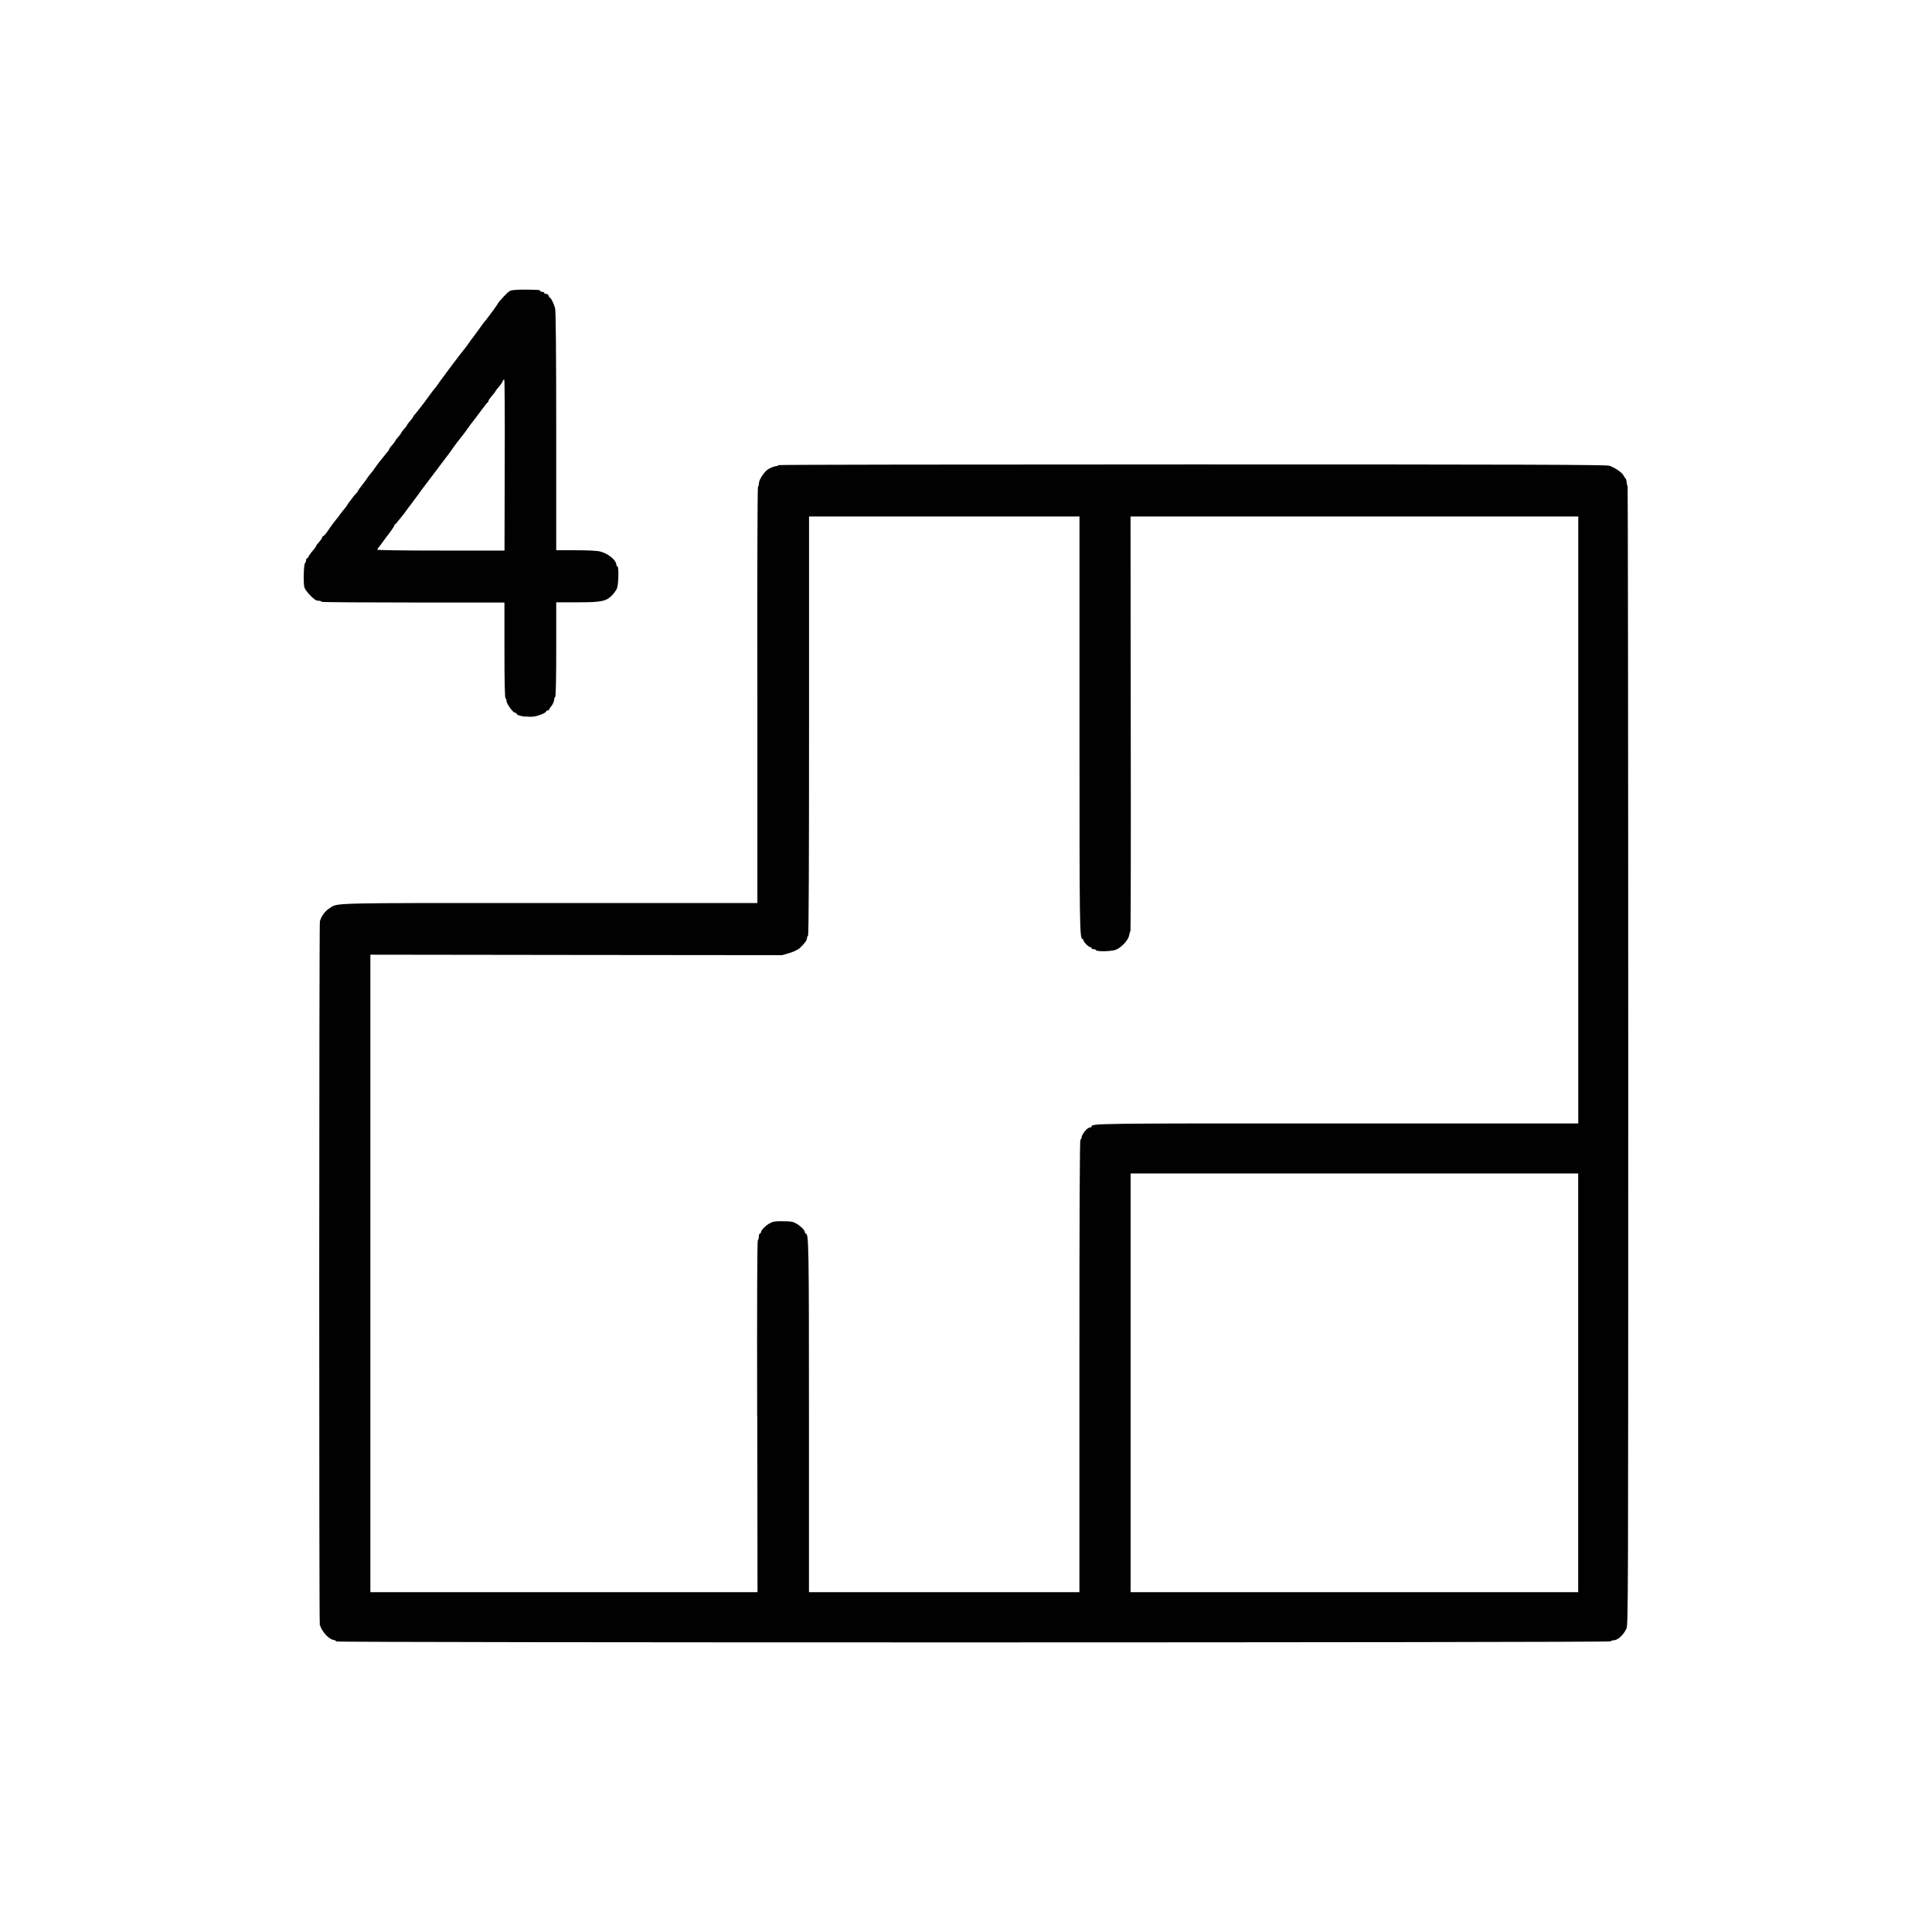
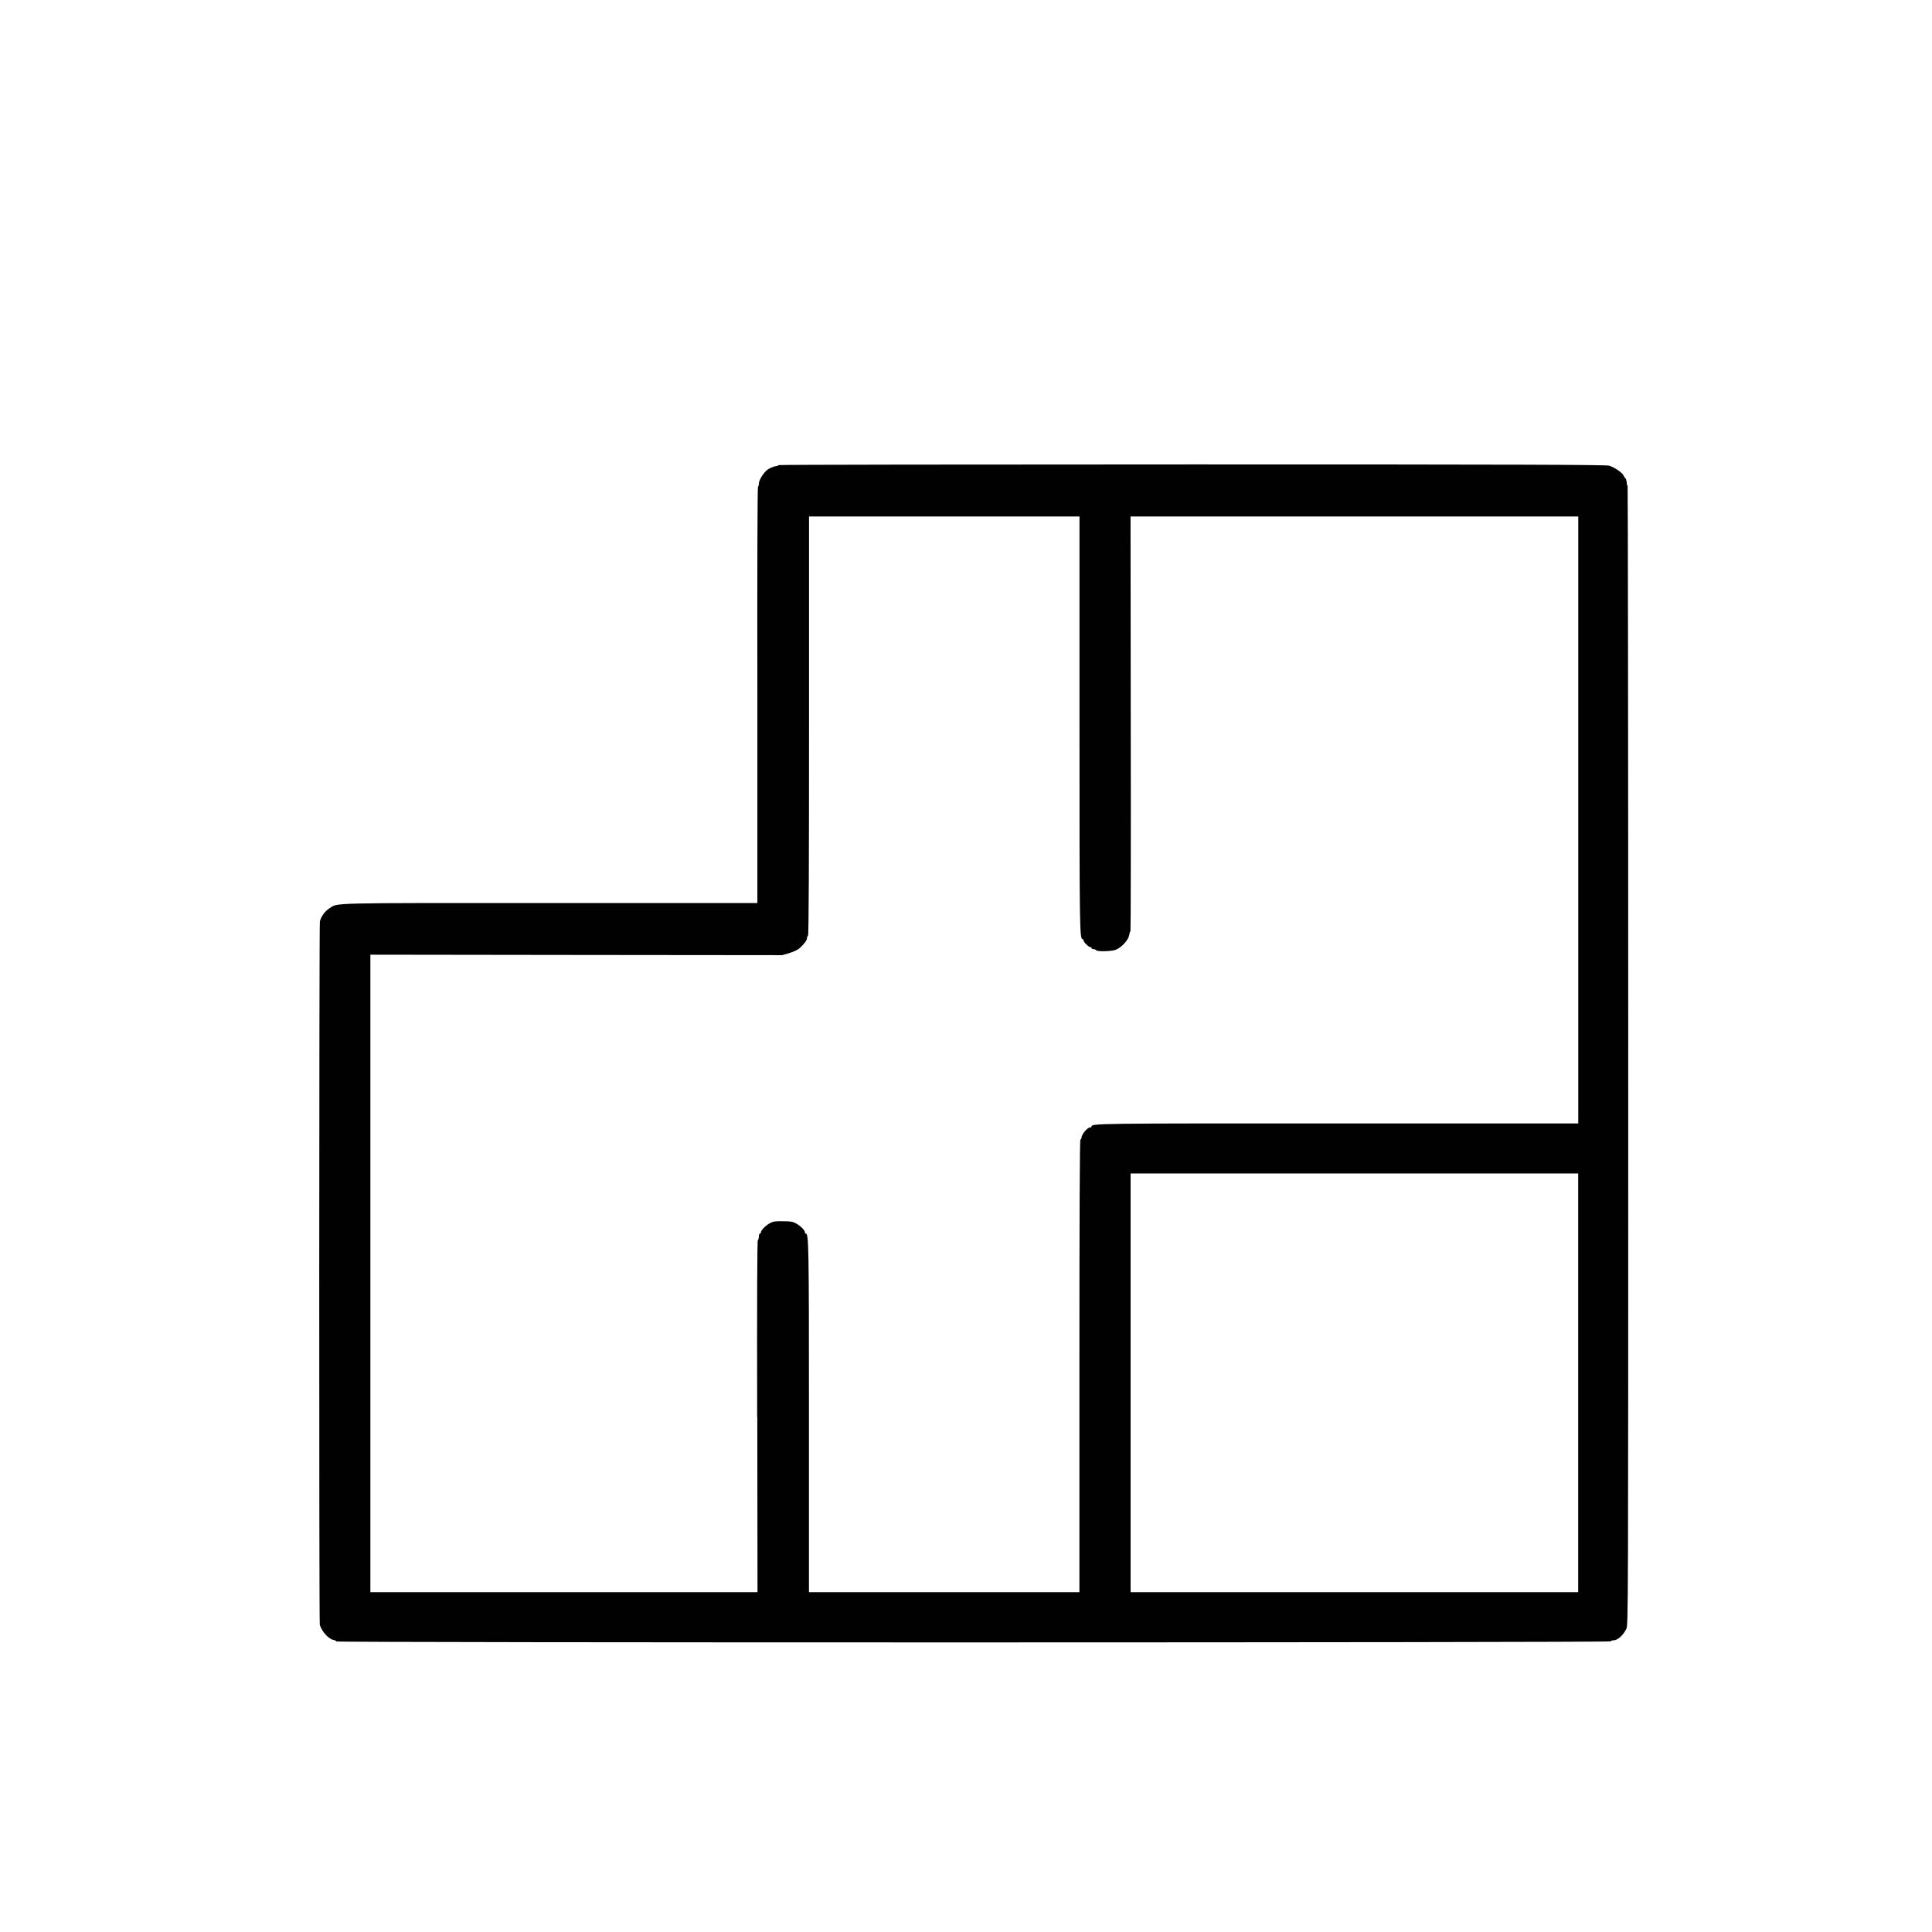
<svg xmlns="http://www.w3.org/2000/svg" id="Layer_1" viewBox="0 0 283.46 283.46">
  <defs>
    <style>.cls-1{fill:#010101;}</style>
  </defs>
  <path class="cls-1" d="M49.33,240.81c0-.07-.19-.16-.43-.21-.71-.15-1.66-1.2-1.98-2.2-.12-.37-.1-102.62.01-103.19.15-.69.72-1.51,1.38-1.93,1.35-.85-.82-.79,32.3-.79h30.51v-30.49c-.03-17.91.01-30.52.09-30.58.07-.04.13-.26.13-.48,0-.5.71-1.63,1.28-2.04.37-.26,1.03-.51,1.4-.54.04,0,.15-.04.21-.12.06-.06,27.39-.1,60.73-.1,48.42,0,60.73.04,61.16.19.82.28,1.85.98,2.07,1.41.1.21.25.43.32.47.06.06.13.31.16.56.01.25.07.5.13.56.04.04.09,37.66.09,83.59,0,82.4,0,83.5-.28,84.07-.48.97-1.28,1.68-1.91,1.68-.16,0-.34.07-.38.15-.12.19-187,.21-187,.01h0ZM111.09,207.85c-.03-16.97,0-25.79.1-25.89.09-.09.15-.34.15-.56s.07-.41.15-.41c.09,0,.15-.09.15-.18,0-.29.62-.94,1.25-1.31.5-.29.78-.34,1.98-.32,1.19,0,1.48.06,1.98.35.65.38,1.25.98,1.25,1.28,0,.09.04.18.12.18.44,0,.47,1.65.47,27.08v25.53h39.68v-33.21c0-22.04.04-33.21.15-33.21.09,0,.15-.1.15-.22,0-.5.85-1.54,1.25-1.54.12,0,.22-.04.22-.12,0-.48.32-.48,36.14-.47h35.28v-89.05h-65.69l.03,30.42c.03,16.74,0,30.42-.04,30.42-.06,0-.13.26-.19.59-.1.69-1.1,1.78-1.94,2.13-.6.25-2.78.31-2.92.07-.04-.09-.22-.15-.38-.15-.15,0-.28-.06-.28-.15,0-.07-.07-.15-.18-.15-.24,0-1-.75-1-.98,0-.1-.06-.19-.12-.19-.46,0-.47-1.29-.47-31.58v-30.43h-39.68v30.7c0,20.32-.04,30.74-.15,30.8-.07.04-.15.22-.15.38,0,.29-.37.79-1.06,1.44-.22.22-.88.53-1.48.72l-1.1.32-30.21-.03-30.21-.04v93.53h56.8l-.03-25.75h0ZM231.55,202.88v-30.71h-65.67v61.43h65.67v-30.71Z" />
-   <path class="cls-1" d="M77.03,105.16c-.79-.13-1.25-.29-1.25-.46,0-.07-.1-.13-.22-.13-.29,0-1.23-1.31-1.25-1.72,0-.18-.06-.37-.15-.41-.09-.06-.15-2.57-.15-7.07v-6.97h-13.34c-7.35,0-13.4-.04-13.46-.1-.12-.12-.19-.15-.68-.18-.41-.03-1.73-1.41-1.88-1.97-.16-.65-.09-3.34.1-3.53.09-.09.16-.28.16-.43s.06-.26.13-.26.18-.12.22-.25c.06-.15.32-.53.6-.85s.51-.63.51-.71c0-.06.19-.32.44-.59.24-.26.44-.54.44-.63,0-.1.09-.21.19-.25.1-.04.38-.35.62-.71.43-.65,1.19-1.66,1.47-1.98.09-.09.25-.32.37-.5s.4-.53.62-.79c.22-.25.41-.5.41-.54s.12-.22.26-.4c.13-.16.35-.44.47-.62.12-.19.37-.48.56-.68.18-.19.32-.38.32-.43s.25-.4.56-.79c.29-.38.65-.85.76-1.04.19-.28.4-.54.85-1.1.06-.07.28-.38.47-.66.21-.28.4-.54.44-.59s.31-.37.59-.73.59-.75.69-.85c.1-.1.19-.25.19-.31,0-.07.19-.35.44-.62.24-.28.44-.54.44-.59,0-.06.19-.32.44-.59.24-.28.44-.54.44-.59,0-.06.19-.32.44-.59.24-.28.44-.54.44-.59,0-.06.19-.32.44-.59.24-.28.44-.54.44-.6s.09-.19.19-.29c.1-.1.41-.48.69-.85.28-.37.56-.72.63-.81.06-.07.46-.6.87-1.18.41-.56.79-1.06.84-1.1.04-.04.16-.18.24-.31.25-.41,3.72-5.04,4.11-5.48.09-.09.31-.4.51-.68.19-.28.41-.57.47-.66.12-.13.37-.48,1.56-2.12.13-.21.37-.5.51-.66.47-.57,1.87-2.48,1.87-2.59,0-.04.38-.48.85-.97.81-.85.87-.88,1.72-.94.78-.06,2.26-.04,3.28.01.18.01.32.07.32.15s.13.13.29.13.29.07.29.15c0,.09.13.15.28.15.16,0,.34.13.38.29s.15.29.19.29c.16,0,.57.87.75,1.54.1.4.16,6.35.16,18.05v17.44h2.88c1.68,0,3.16.07,3.56.18,1.16.28,2.38,1.28,2.38,1.95,0,.12.07.22.15.22.24,0,.18,2.67-.06,3.25-.12.28-.46.75-.75,1.04-.87.87-1.59,1-5.13,1h-3.03v6.89c0,4.45-.06,6.94-.15,6.99-.07.04-.15.22-.15.38,0,.29-.24.79-.54,1.13-.1.1-.19.26-.19.34s-.1.13-.22.13-.22.06-.22.13c0,.22-1.21.72-1.91.78-.37.04-.93.01-1.25-.03h0ZM74.05,68.26c.03-6.88,0-12.53-.07-12.58-.06-.03-.16.09-.24.28s-.34.57-.59.85-.46.56-.46.6c0,.06-.24.35-.51.66-.28.32-.51.65-.51.75,0,.09-.04.19-.12.22-.06.03-.43.47-.81,1-.4.53-.79,1.06-.88,1.18-.32.38-1.21,1.57-1.43,1.91-.12.19-.44.6-.71.94-.25.32-.53.68-.59.75-.5.66-.72.97-.91,1.25-.12.18-.48.68-.81,1.1s-.72.94-.88,1.16-.4.53-.51.68-.35.46-.51.68c-.32.44-1.47,1.95-1.66,2.19-.06.09-.28.38-.47.66-.21.28-.43.59-.51.68-.07.09-.25.32-.37.5s-.29.41-.37.5c-.09.09-.32.4-.51.68-.19.28-.4.54-.44.59s-.31.37-.59.73-.56.69-.62.71c-.07.03-.12.12-.12.19,0,.1-.6.96-1.22,1.75-.1.12-.34.46-.54.73-.19.28-.44.6-.54.71s-.19.26-.19.34,3.69.13,9.33.13h9.33l.03-12.51h0Z" />
</svg>